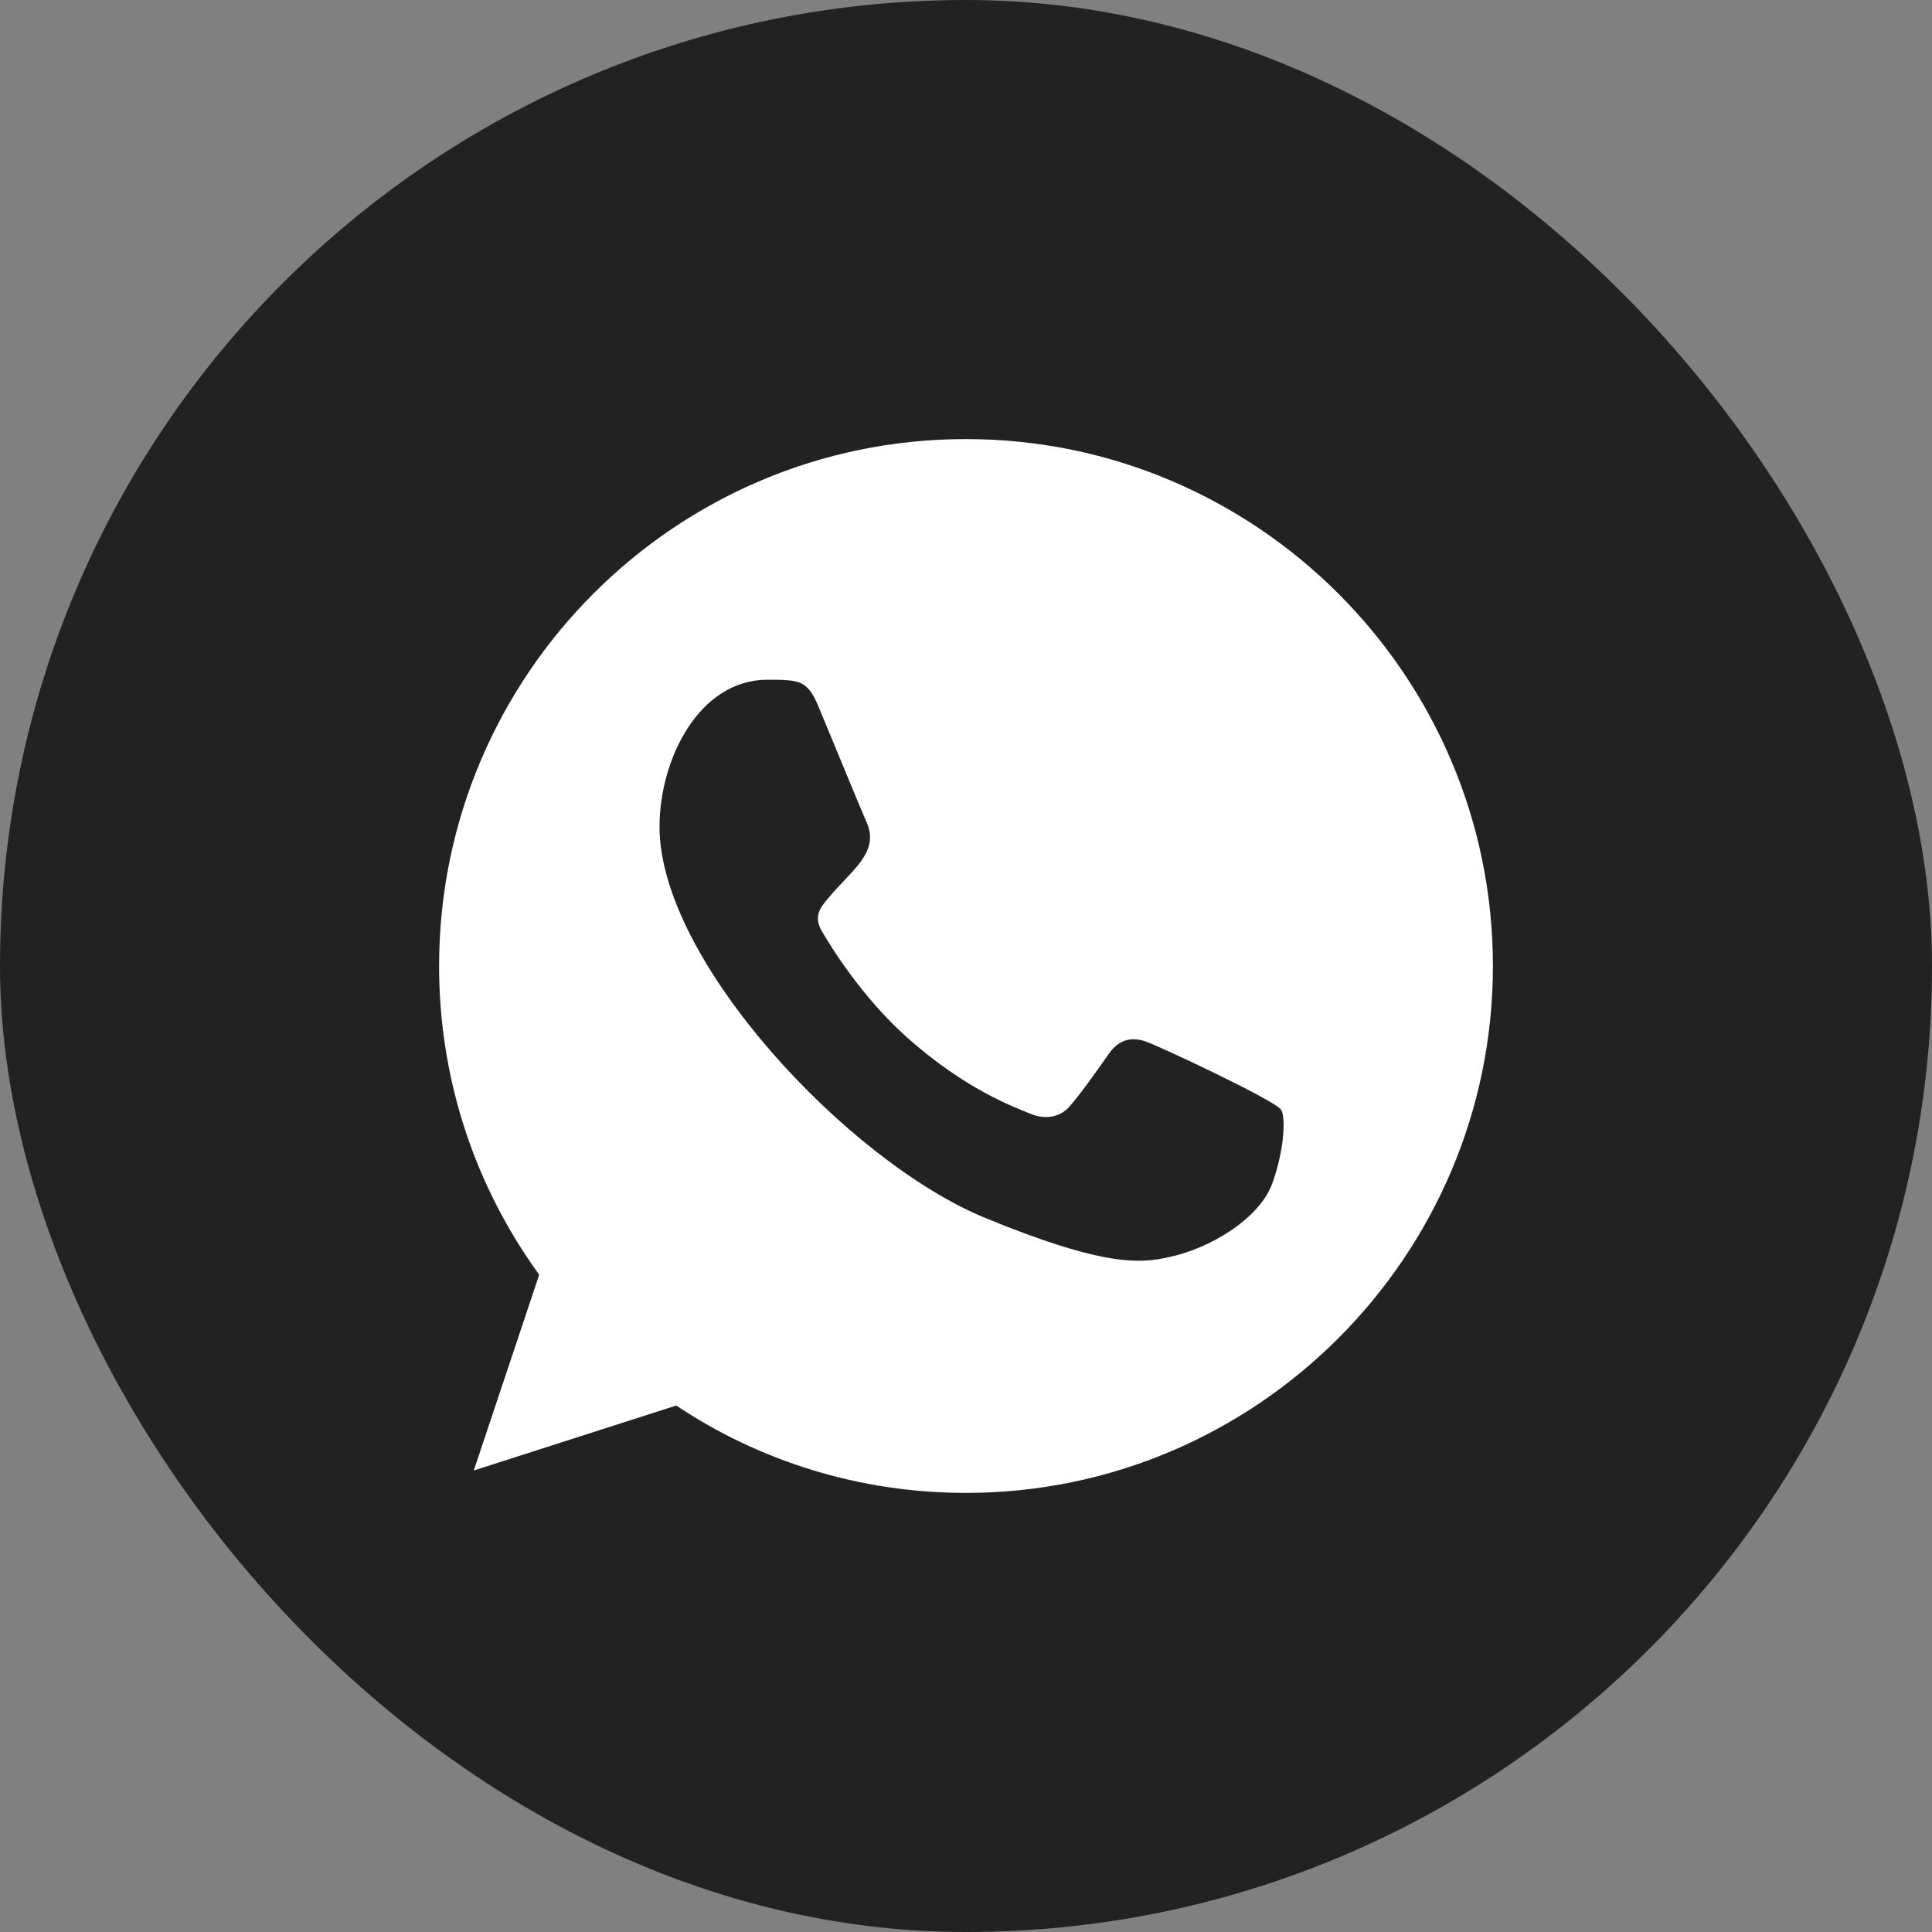
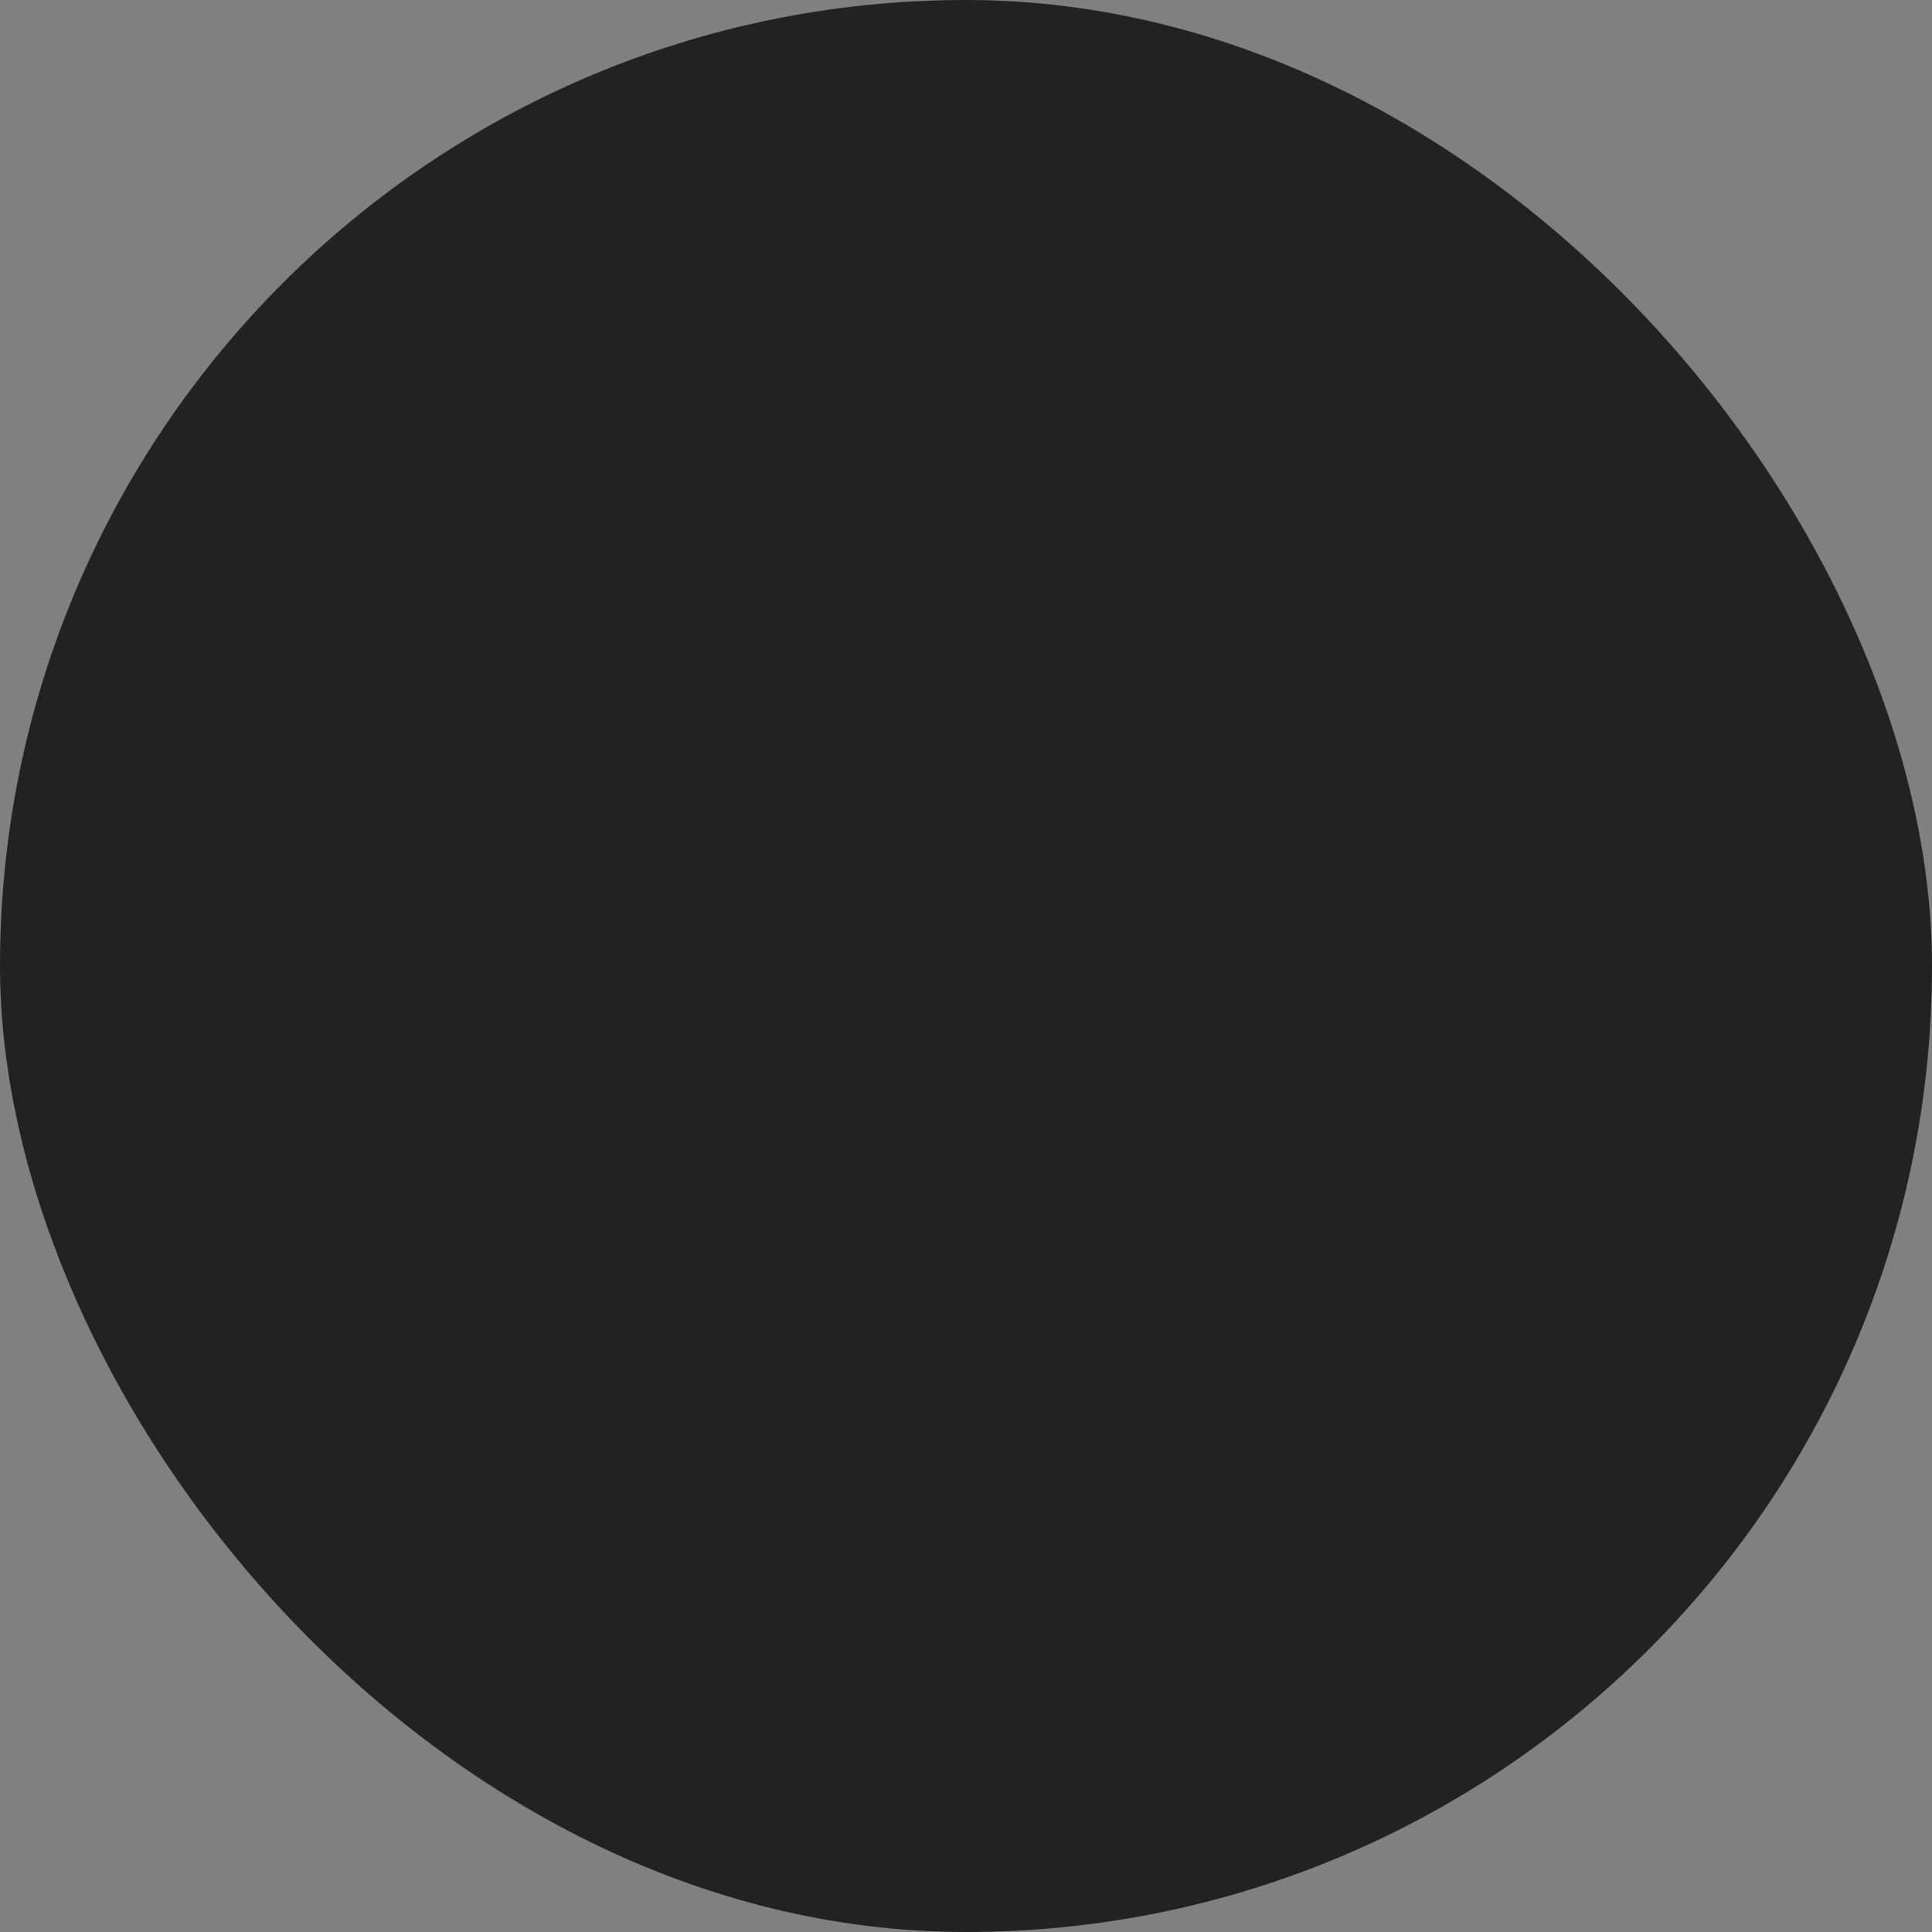
<svg xmlns="http://www.w3.org/2000/svg" width="44" height="44" viewBox="0 0 44 44" fill="none">
  <rect x="0" y="0" width="44" height="44" fill="#808080" stroke="none" />
  <defs>
    <clipPath id="clip2_117">
-       <rect id="Property 1=Hover/Active" rx="22" width="44" height="44" fill="white" fill-opacity="0" />
-     </clipPath>
+       </clipPath>
  </defs>
  <rect id="Property 1=Hover/Active" rx="22" width="44" height="44" fill="#222222" fill-opacity="1" />
  <g clip-path="url(#clip2_117)">
-     <path id="whatsapp-[#128]" d="M28.98 26.94C28.69 27.76 27.54 28.44 26.62 28.63C26 28.77 25.18 28.87 22.42 27.73C19.32 26.45 15.02 21.88 15.02 18.83C15.02 17.29 15.92 15.48 17.48 15.48C18.23 15.48 18.39 15.5 18.64 16.09C18.93 16.79 19.64 18.51 19.72 18.69C20.07 19.41 19.37 19.83 18.86 20.46C18.7 20.65 18.51 20.86 18.72 21.21C18.92 21.56 19.63 22.71 20.66 23.63C22 24.82 23.09 25.21 23.48 25.37C23.77 25.49 24.11 25.46 24.33 25.23C24.59 24.94 24.93 24.46 25.26 23.99C25.5 23.65 25.81 23.61 26.12 23.73C26.34 23.8 29.07 25.07 29.18 25.28C29.27 25.42 29.27 26.12 28.98 26.94ZM22 10L21.99 10C15.38 10 10 15.38 10 22C10 24.62 10.84 27.05 12.28 29.03L10.79 33.49L15.4 32.01C17.29 33.27 19.56 34 22 34C28.61 34 34 28.61 34 22C34 15.38 28.61 10 22 10Z" fill="#FFFFFF" fill-opacity="1" fill-rule="evenodd" />
-   </g>
+     </g>
</svg>